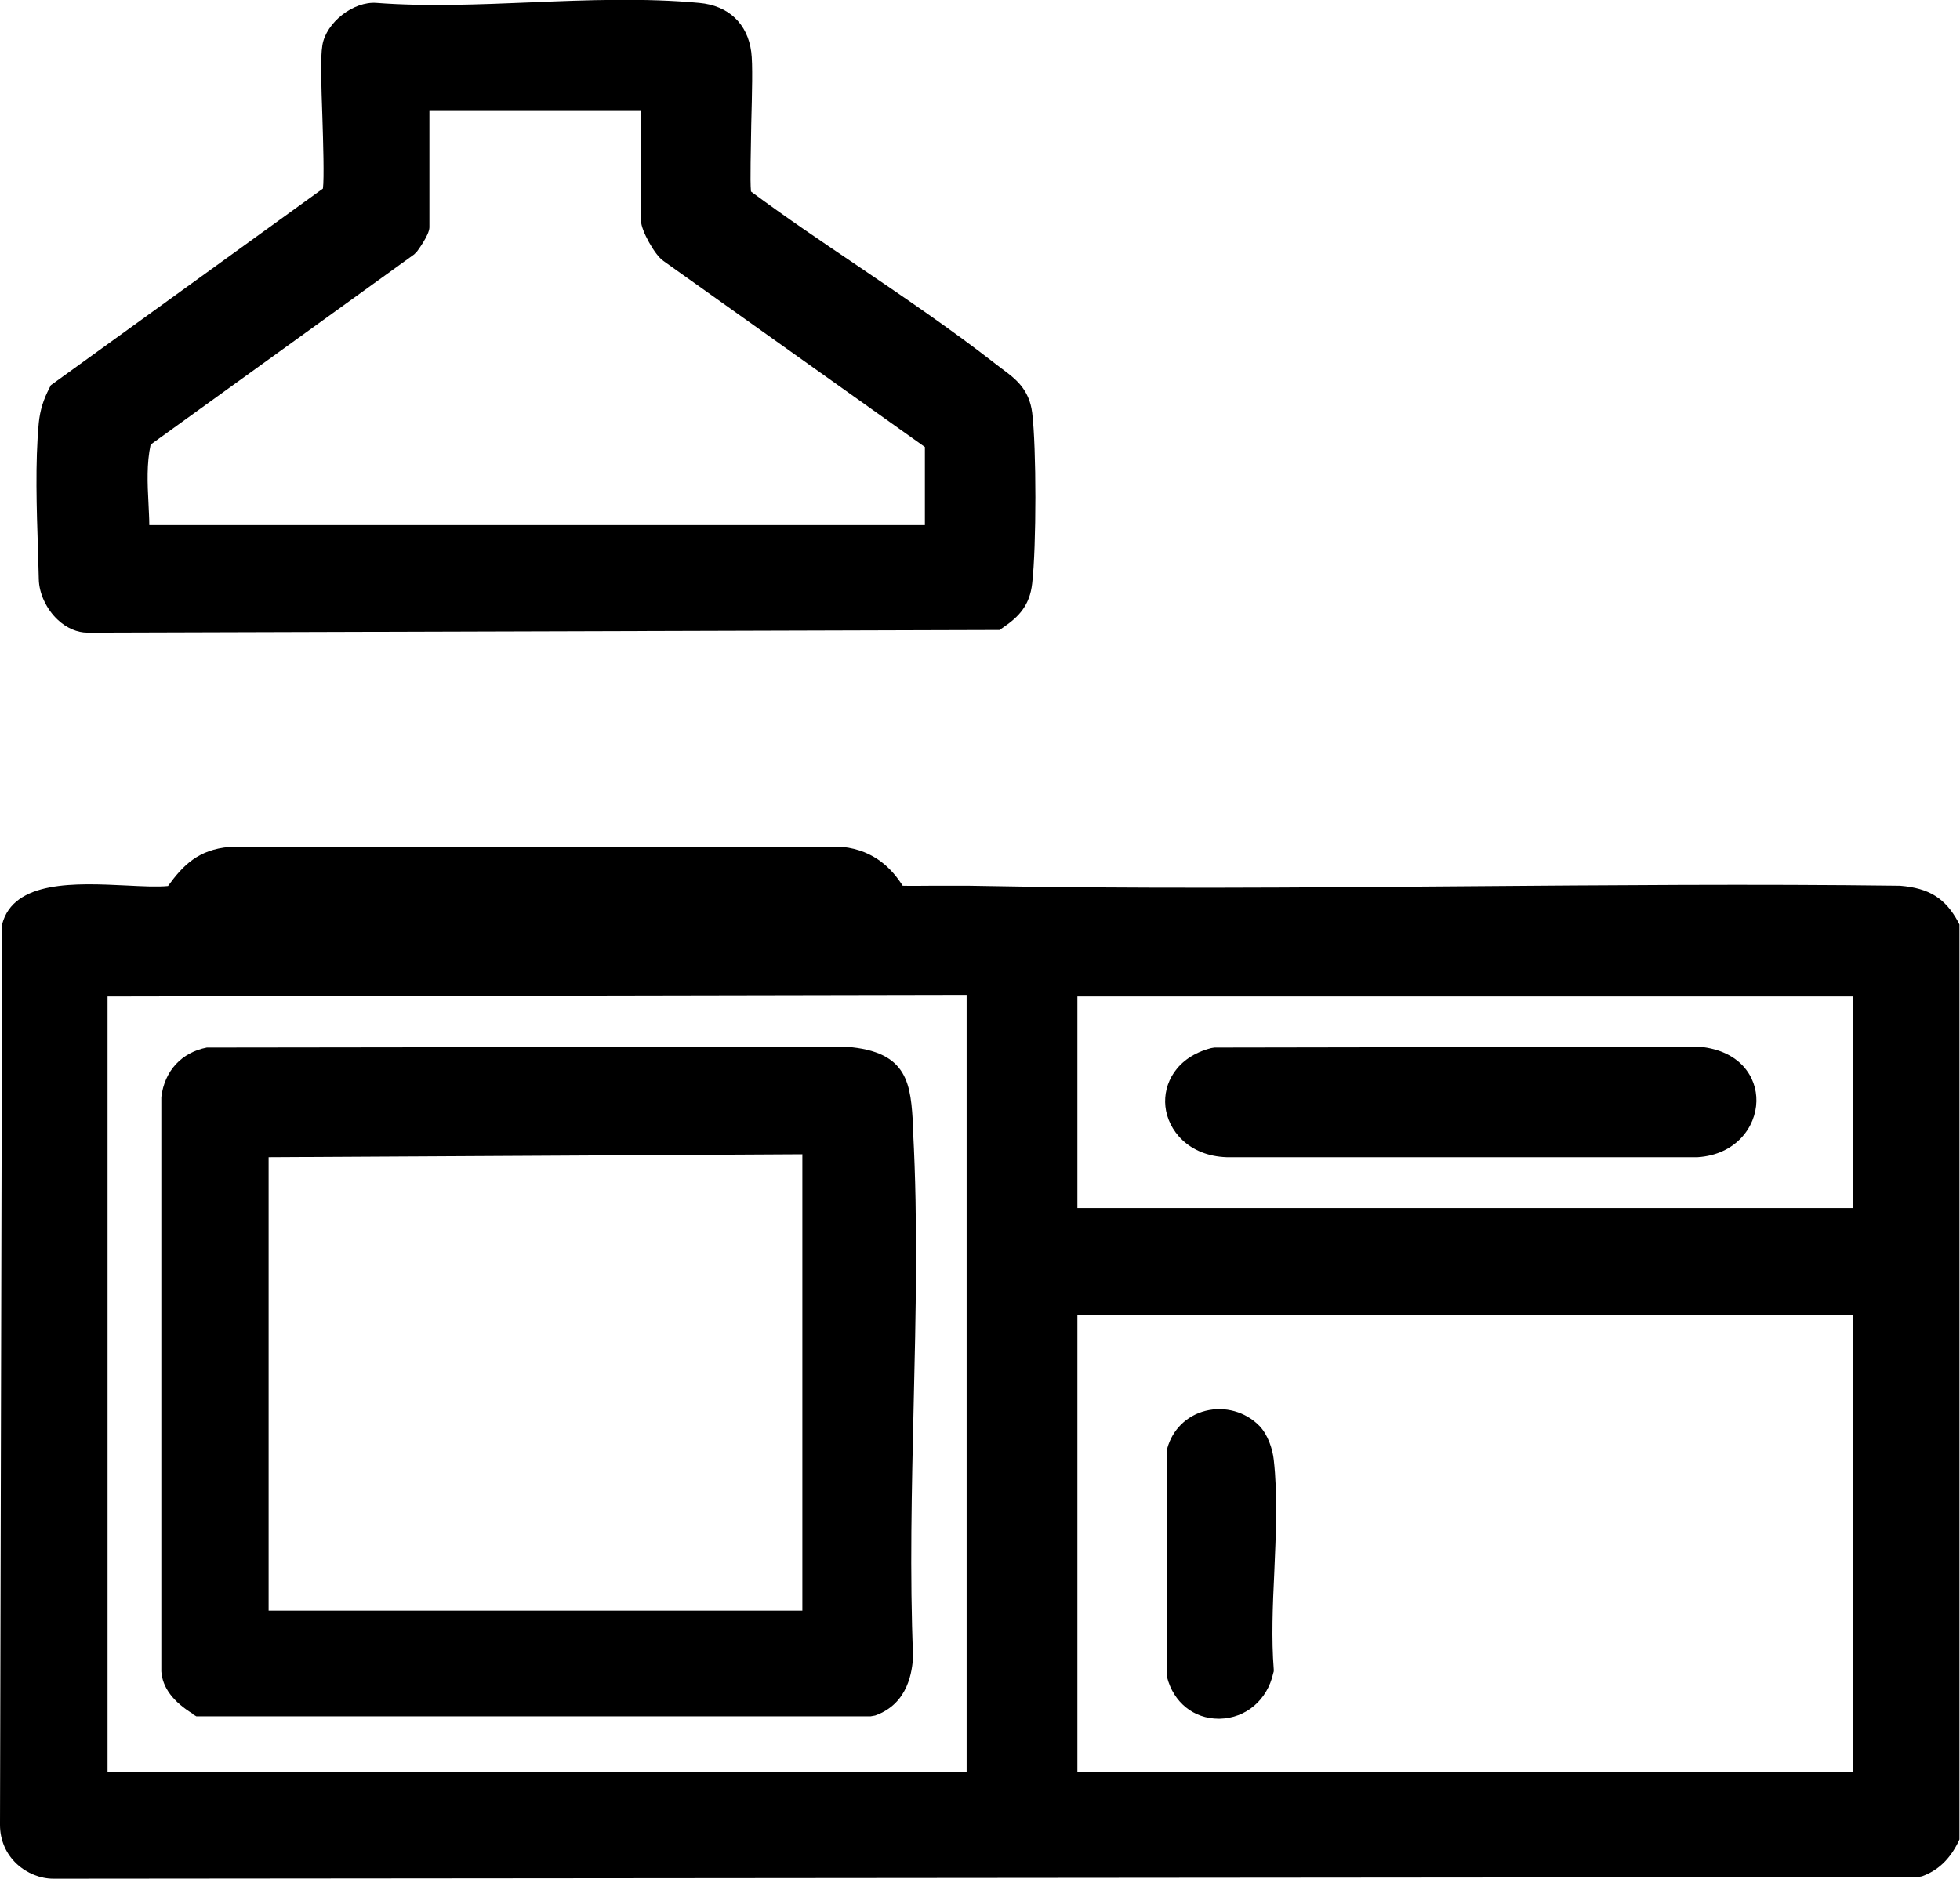
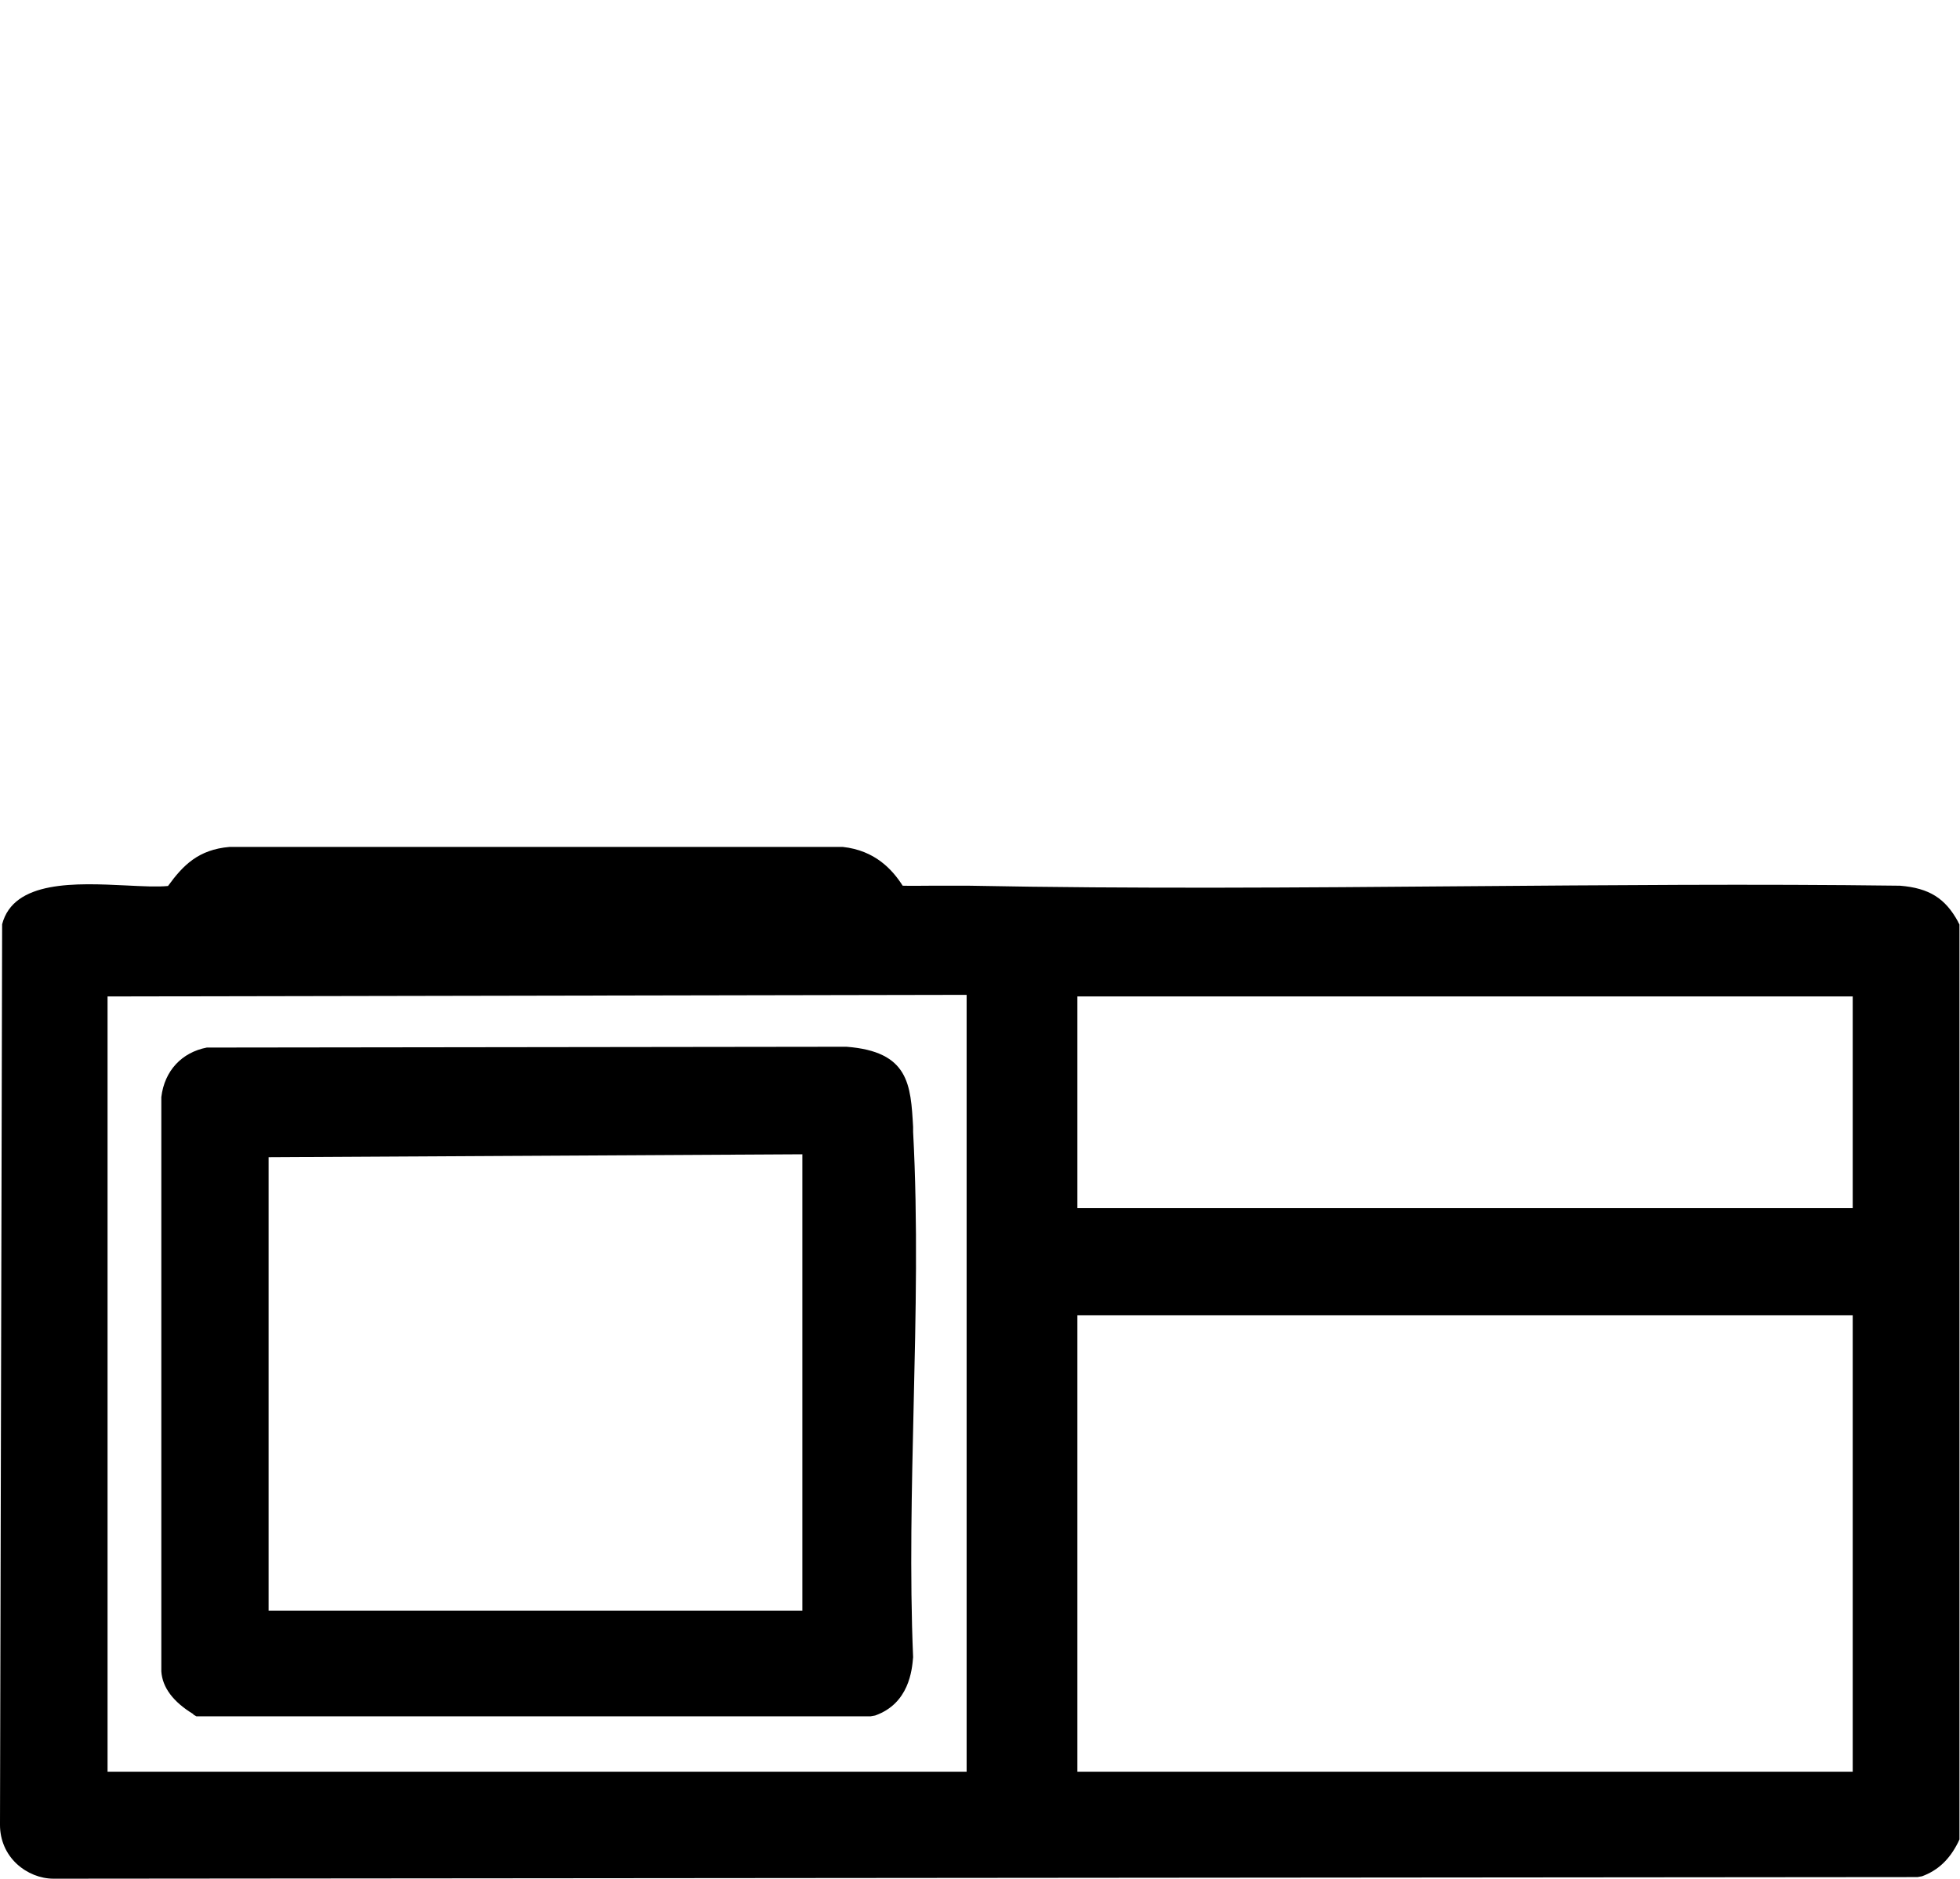
<svg xmlns="http://www.w3.org/2000/svg" id="Layer_2" data-name="Layer 2" viewBox="0 0 73.26 70.25">
  <defs>
    <style>
      .cls-1 {
        stroke-width: 0px;
      }
    </style>
  </defs>
  <g id="Capa_1" data-name="Capa 1">
    <g>
      <path class="cls-1" d="M73.19,34.46c-.48-.88-1.08-1.26-2.17-1.35-5.42-.07-10.95-.02-16.29.02-6.08.05-12.37.1-18.51-.02-.47,0-.94,0-1.42,0-.35,0-.71.01-1.06,0-.39-.61-1.04-1.32-2.24-1.45H8.58c-1.17.1-1.74.69-2.3,1.46-.39.04-.97.01-1.57-.02-1.87-.09-4.2-.2-4.63,1.45l-.08,33.67c0,.56.22,1.08.63,1.46.38.35.88.55,1.37.55.04,0,.08,0,.12,0l69.55-.06.17-.03c.6-.22,1.03-.63,1.35-1.27l.05-.11v-34.2l-.06-.11ZM69.25,49.17v17.06h-28.98v-17.06h28.98ZM69.25,37.25v7.91h-28.98v-7.91h28.98ZM36.13,37.18v29.05H4.02v-28.98l32.12-.06Z" />
-       <path class="cls-1" d="M1.45,21.65c.01.54.29,1.13.71,1.52.33.31.73.48,1.11.48.02,0,.04,0,.06,0l34.03-.1.13-.09c.59-.4,1-.83,1.09-1.65.16-1.38.16-5.08,0-6.38-.11-.89-.64-1.28-1.11-1.63l-.25-.19c-1.65-1.29-3.45-2.51-5.19-3.69-1.32-.89-2.68-1.81-3.96-2.76-.04-.42,0-1.62.01-2.52.03-1.16.06-2.25,0-2.7-.14-1.06-.85-1.73-1.94-1.83-2.01-.19-4.2-.11-6.31-.02-1.93.08-3.92.16-5.75.02-.87-.07-1.89.73-2.03,1.58-.08.48-.04,1.5,0,2.68.03.93.07,2.31.02,2.68L1.9,14.4l-.05.1c-.23.44-.35.83-.4,1.3-.14,1.51-.08,3.23-.03,4.76l.03,1.09ZM24.79,9.75l9.78,6.96v2.92H5.58c0-.27-.02-.54-.03-.81-.04-.76-.07-1.49.08-2.2l9.85-7.11.1-.1s.47-.62.47-.91v-4.38h7.91v4.14c0,.35.52,1.28.82,1.48Z" />
-       <path class="cls-1" d="M43.62,62.69c.24.95,1,1.56,1.93,1.56h.04c.98-.02,1.78-.7,2-1.7l.02-.07v-.07c-.09-1.13-.04-2.4.02-3.63.06-1.42.13-2.89-.02-4.21-.04-.38-.21-.93-.54-1.27h0c-.52-.53-1.29-.74-2.01-.56-.71.18-1.24.71-1.43,1.4l-.02.06v8.36s.02.12.02.12Z" />
      <path class="cls-1" d="M7.22,64.09l.12.07h25.2s.17-.03.17-.03c1.27-.45,1.38-1.7,1.42-2.18-.13-3.09-.05-6.31.02-9.41.08-3.38.16-6.87-.02-10.23v-.18c-.09-1.58-.15-2.82-2.49-3l-23.82.03h-.09c-.93.18-1.58.86-1.7,1.85v21.47c.04.6.44,1.14,1.2,1.6ZM29.99,60.21H10.04v-16.95l19.95-.11v17.06Z" />
-       <path class="cls-1" d="M45.84,43.26h17.61c1.42-.09,2.18-1.12,2.2-2.09.02-.91-.61-1.89-2.11-2.04l-18.15.03-.12.02c-1.31.34-1.8,1.34-1.71,2.18.09.88.85,1.85,2.29,1.9Z" />
    </g>
  </g>
</svg>